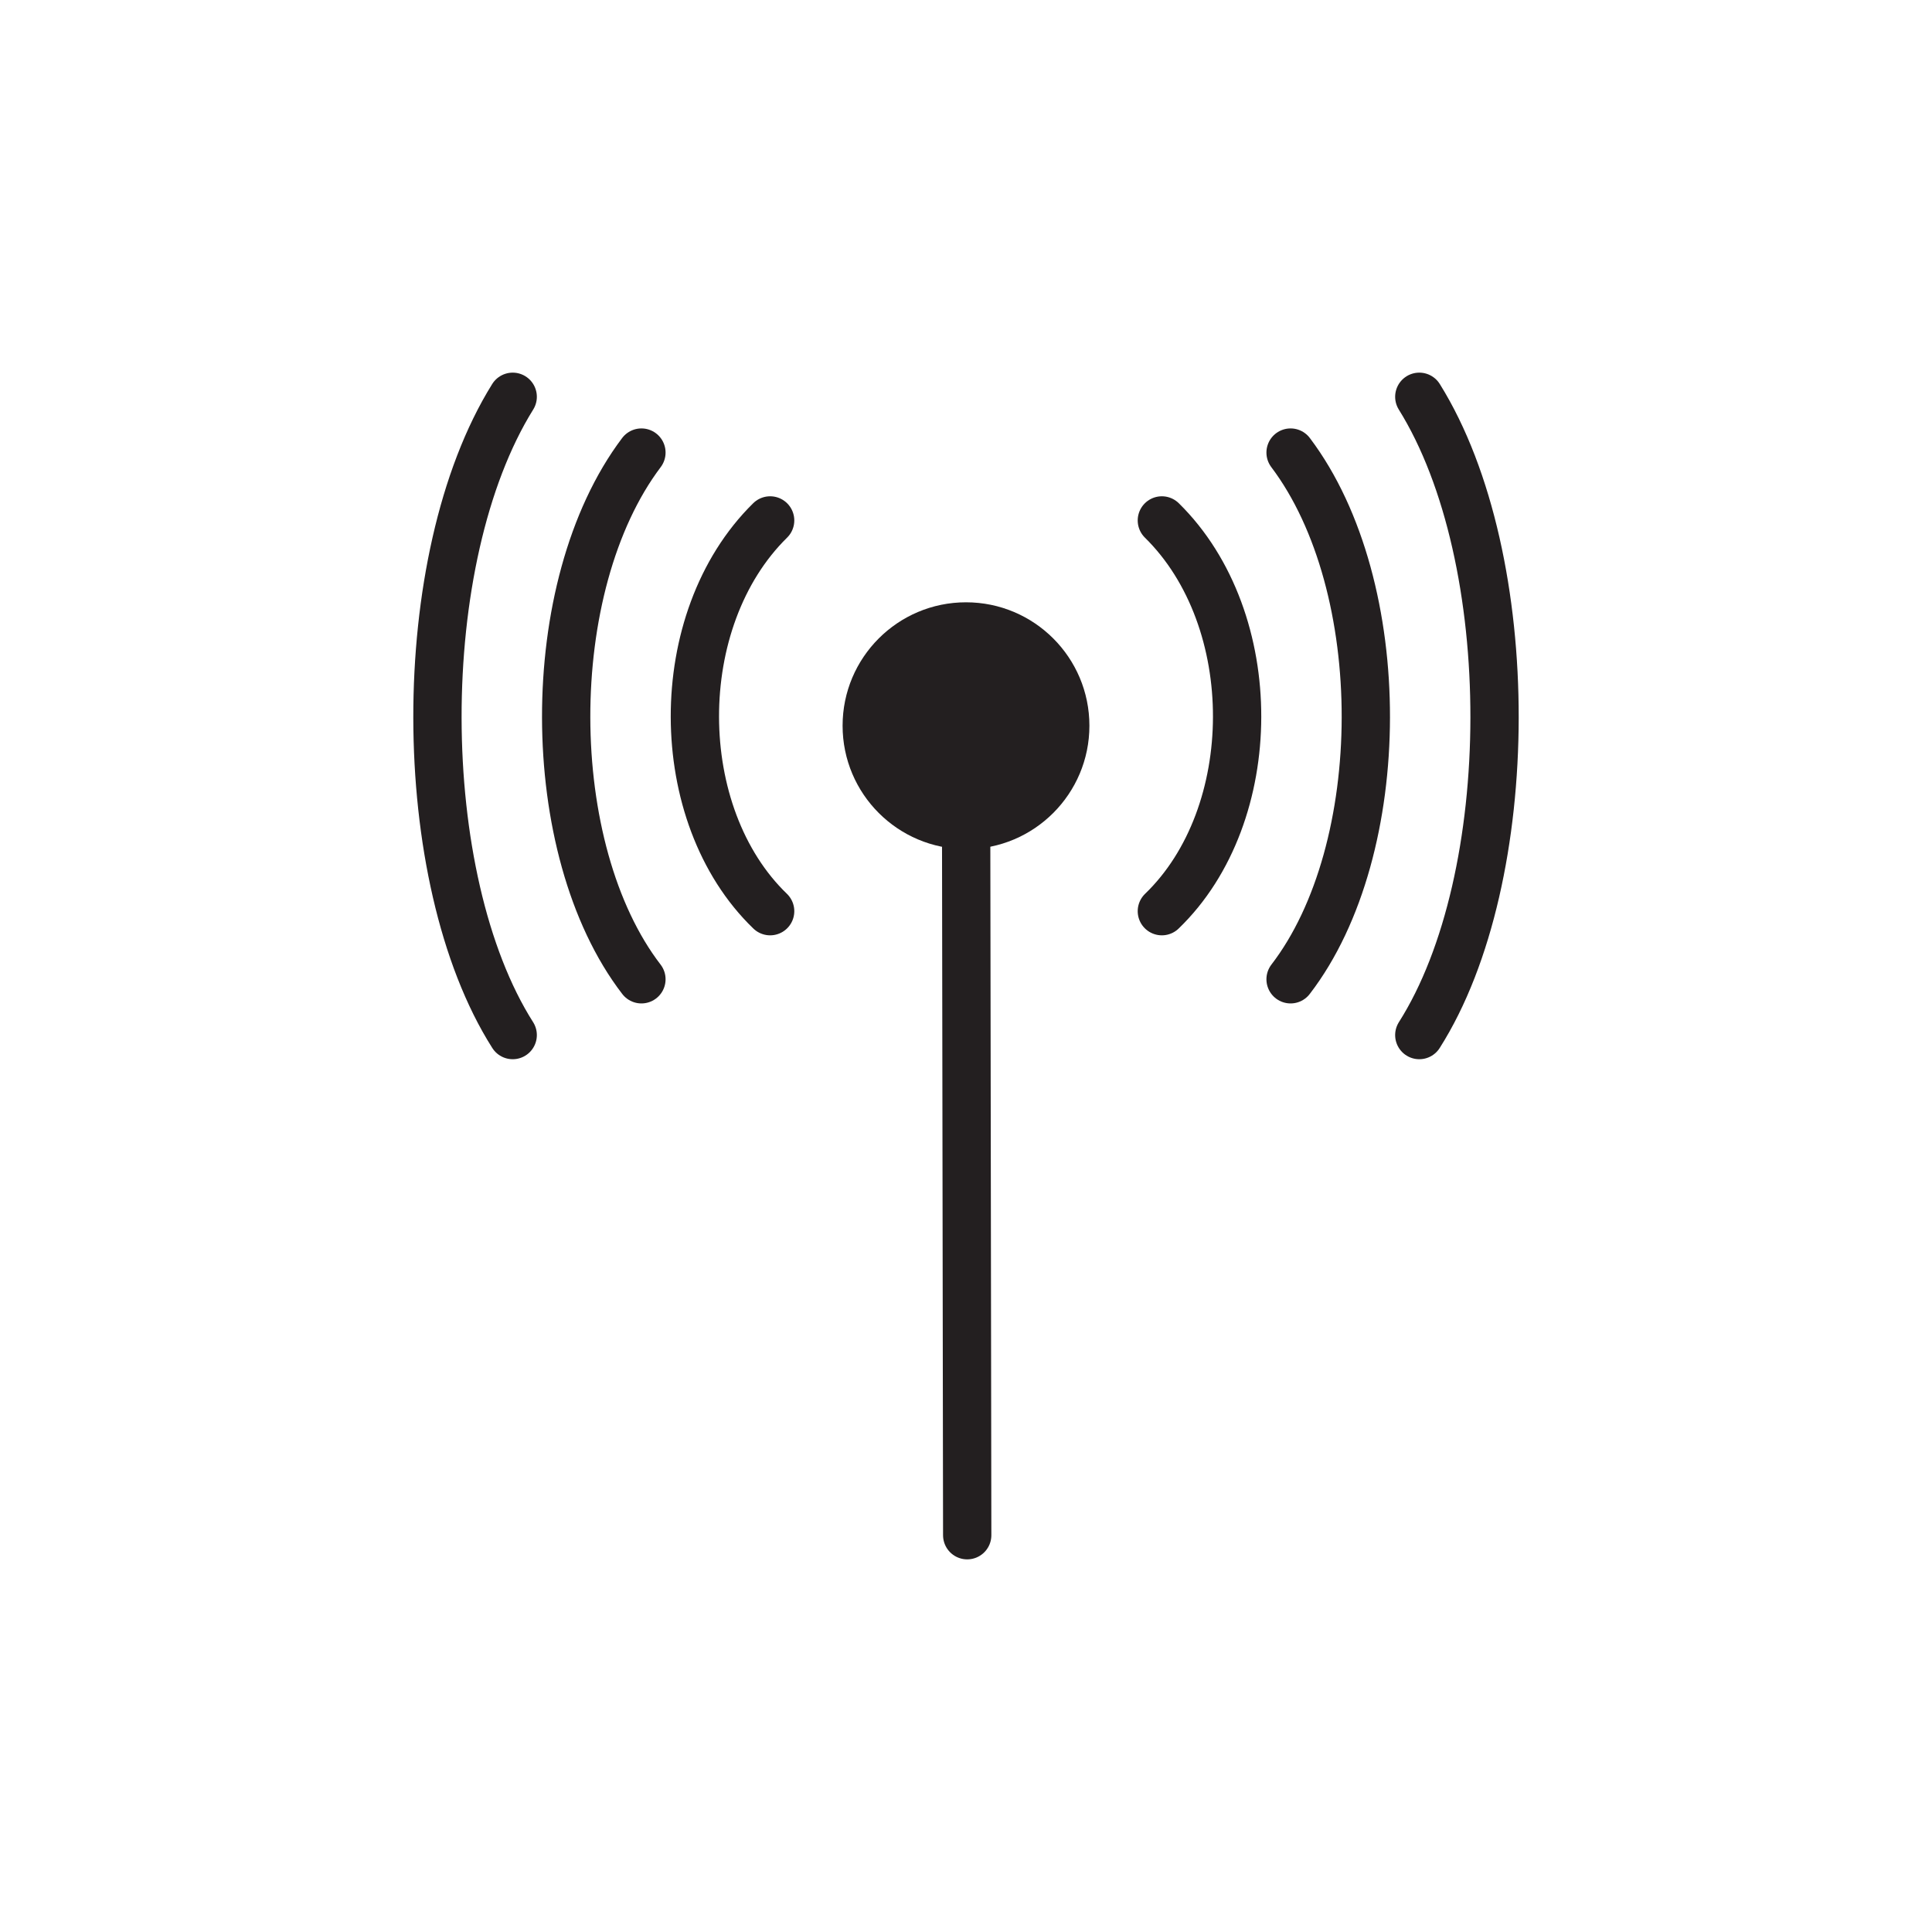
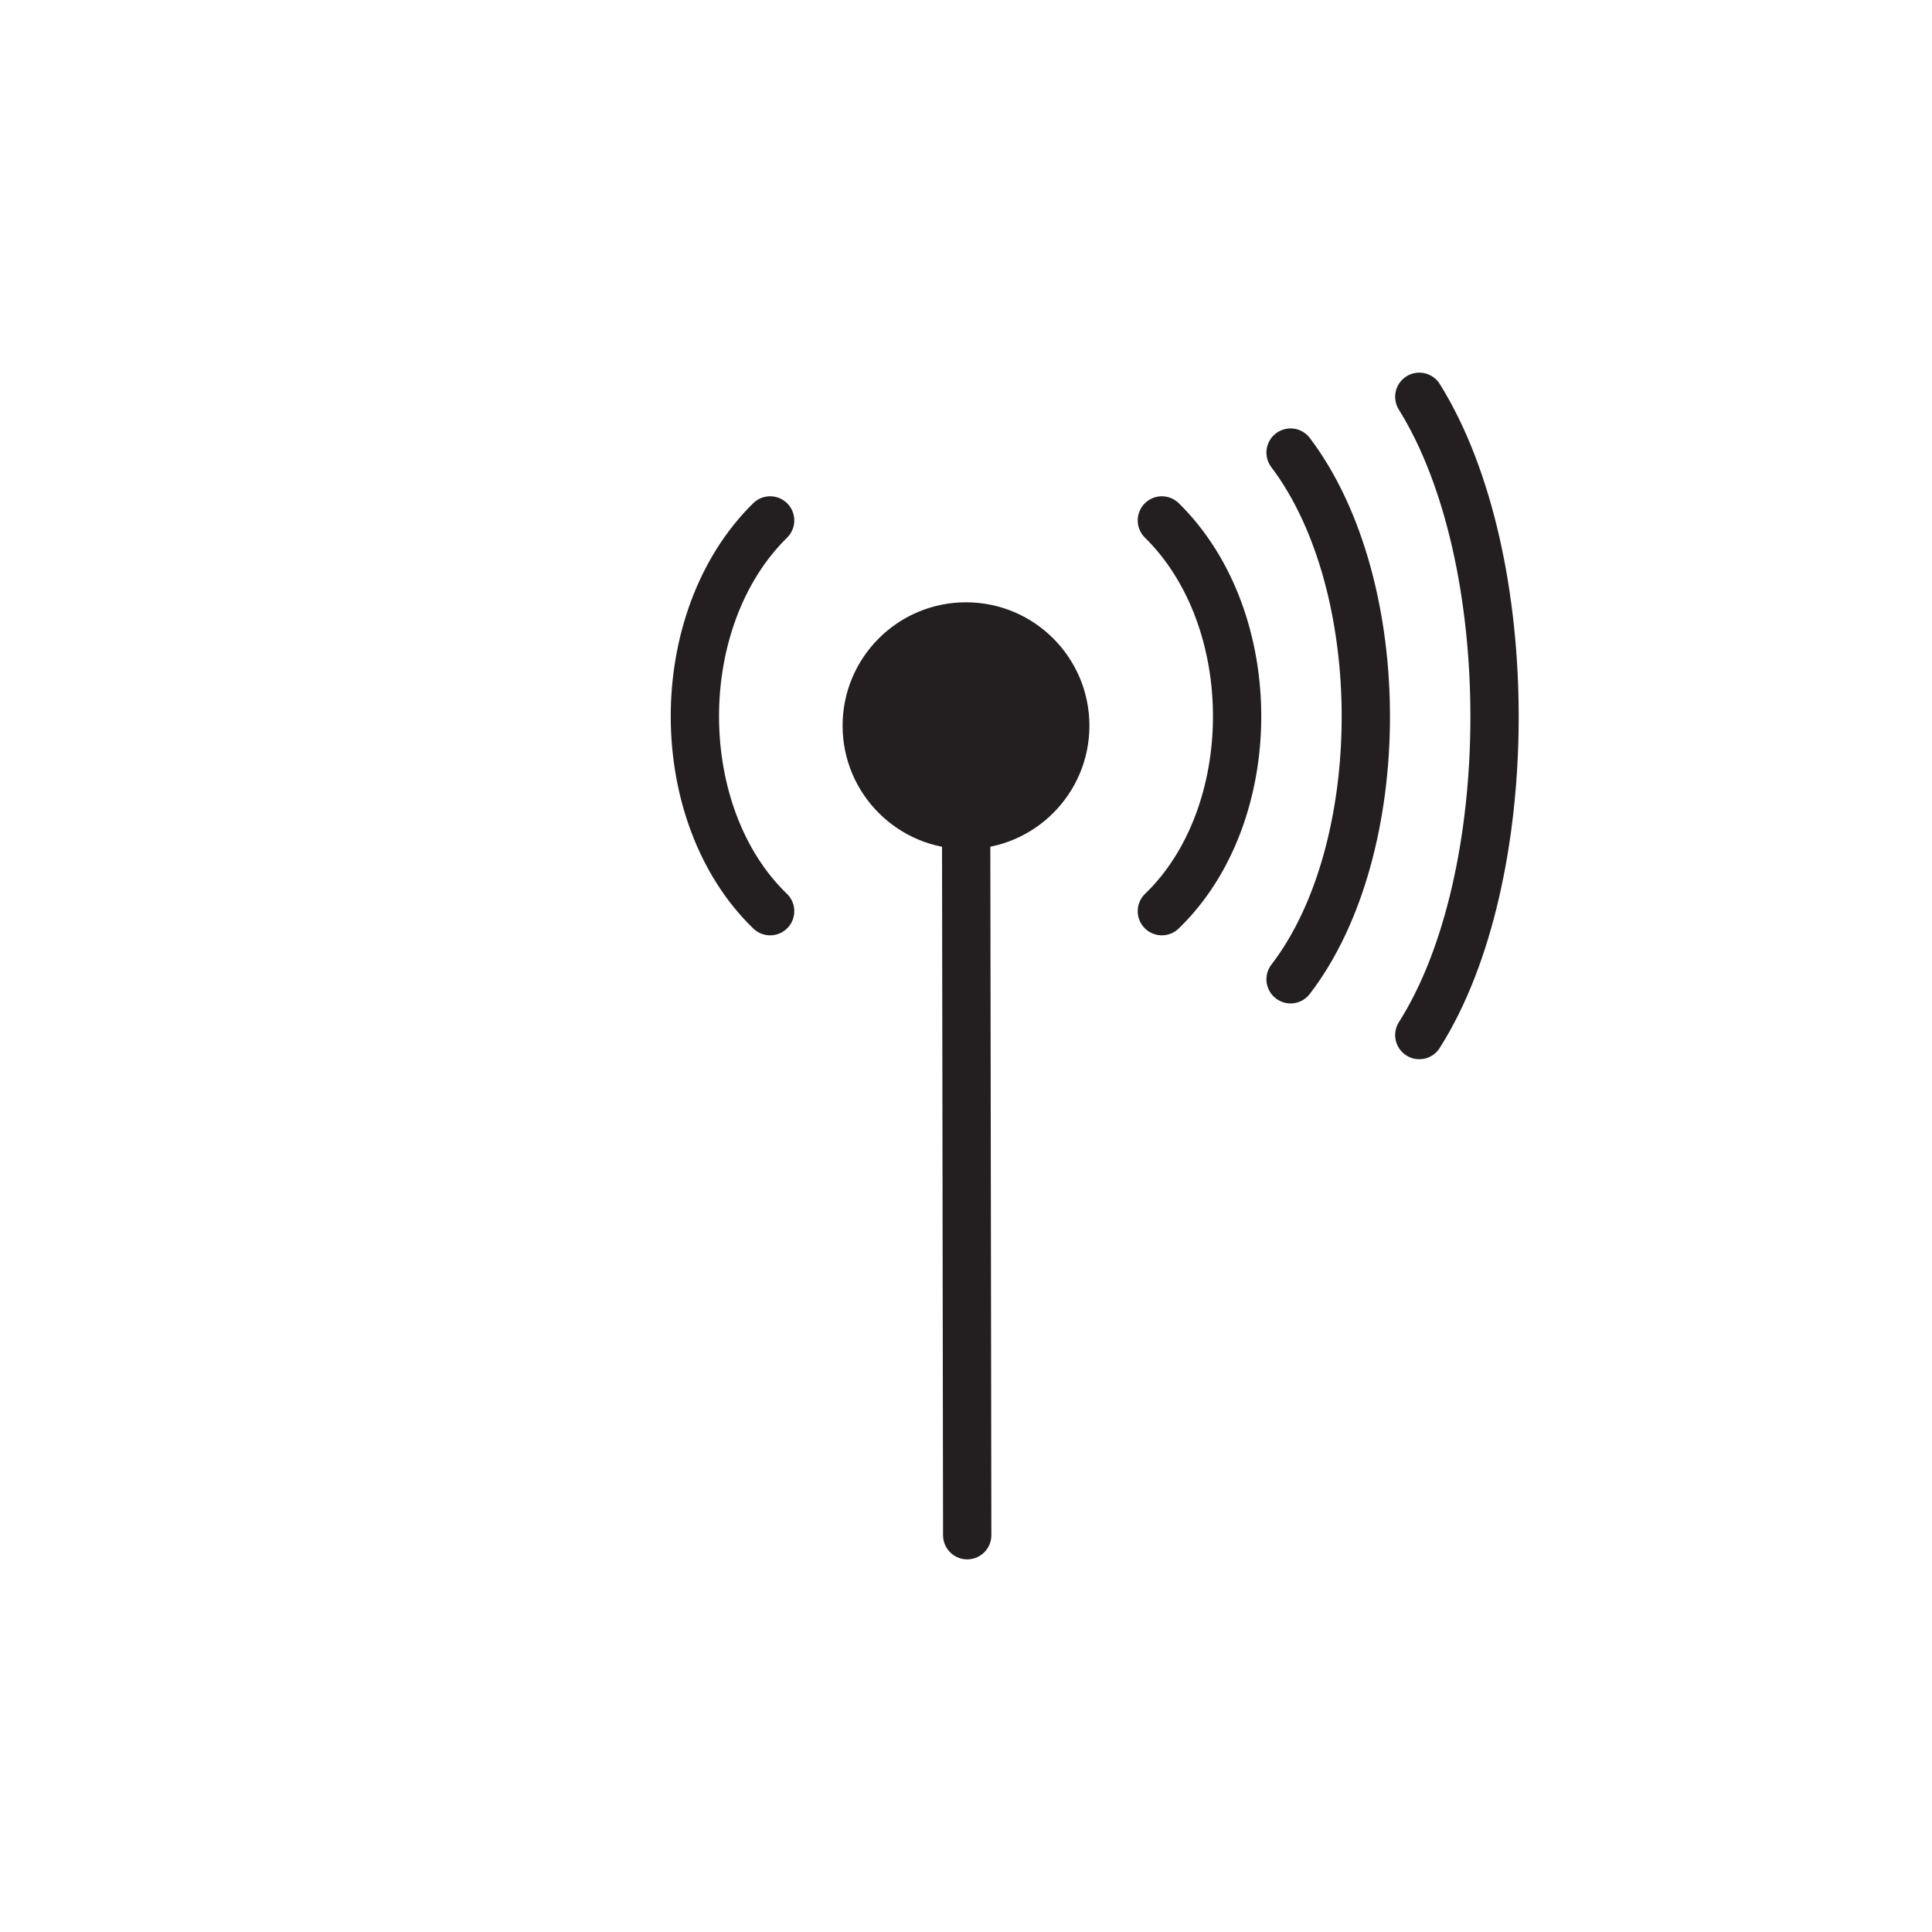
<svg xmlns="http://www.w3.org/2000/svg" viewBox="0 0 80 80">
  <defs>
    <style>.cls-1{fill:#231f20;}.cls-2{fill:none;stroke:#231f20;stroke-linecap:round;stroke-linejoin:round;stroke-width:2px;}</style>
  </defs>
  <title>Whirlpool_Icons-R2</title>
  <g id="Connected">
    <circle class="cls-1" cx="40" cy="30.05" r="5.11" />
    <line class="cls-2" x1="40.05" y1="63.57" x2="40" y2="30.05" />
    <path class="cls-2" d="M31.89,21.55c-4.18,4.11-4.13,12.2,0,16.18" />
-     <path class="cls-2" d="M26.56,18.74c-4.18,5.54-4.13,16.44,0,21.81" />
-     <path class="cls-2" d="M21.23,16.43c-4.18,6.71-4.13,19.93,0,26.43" />
    <path class="cls-2" d="M48.11,21.55c4.18,4.11,4.13,12.2,0,16.18" />
    <path class="cls-2" d="M53.44,18.74c4.18,5.54,4.13,16.44,0,21.81" />
    <path class="cls-2" d="M58.77,16.43c4.18,6.71,4.13,19.93,0,26.43" />
  </g>
</svg>